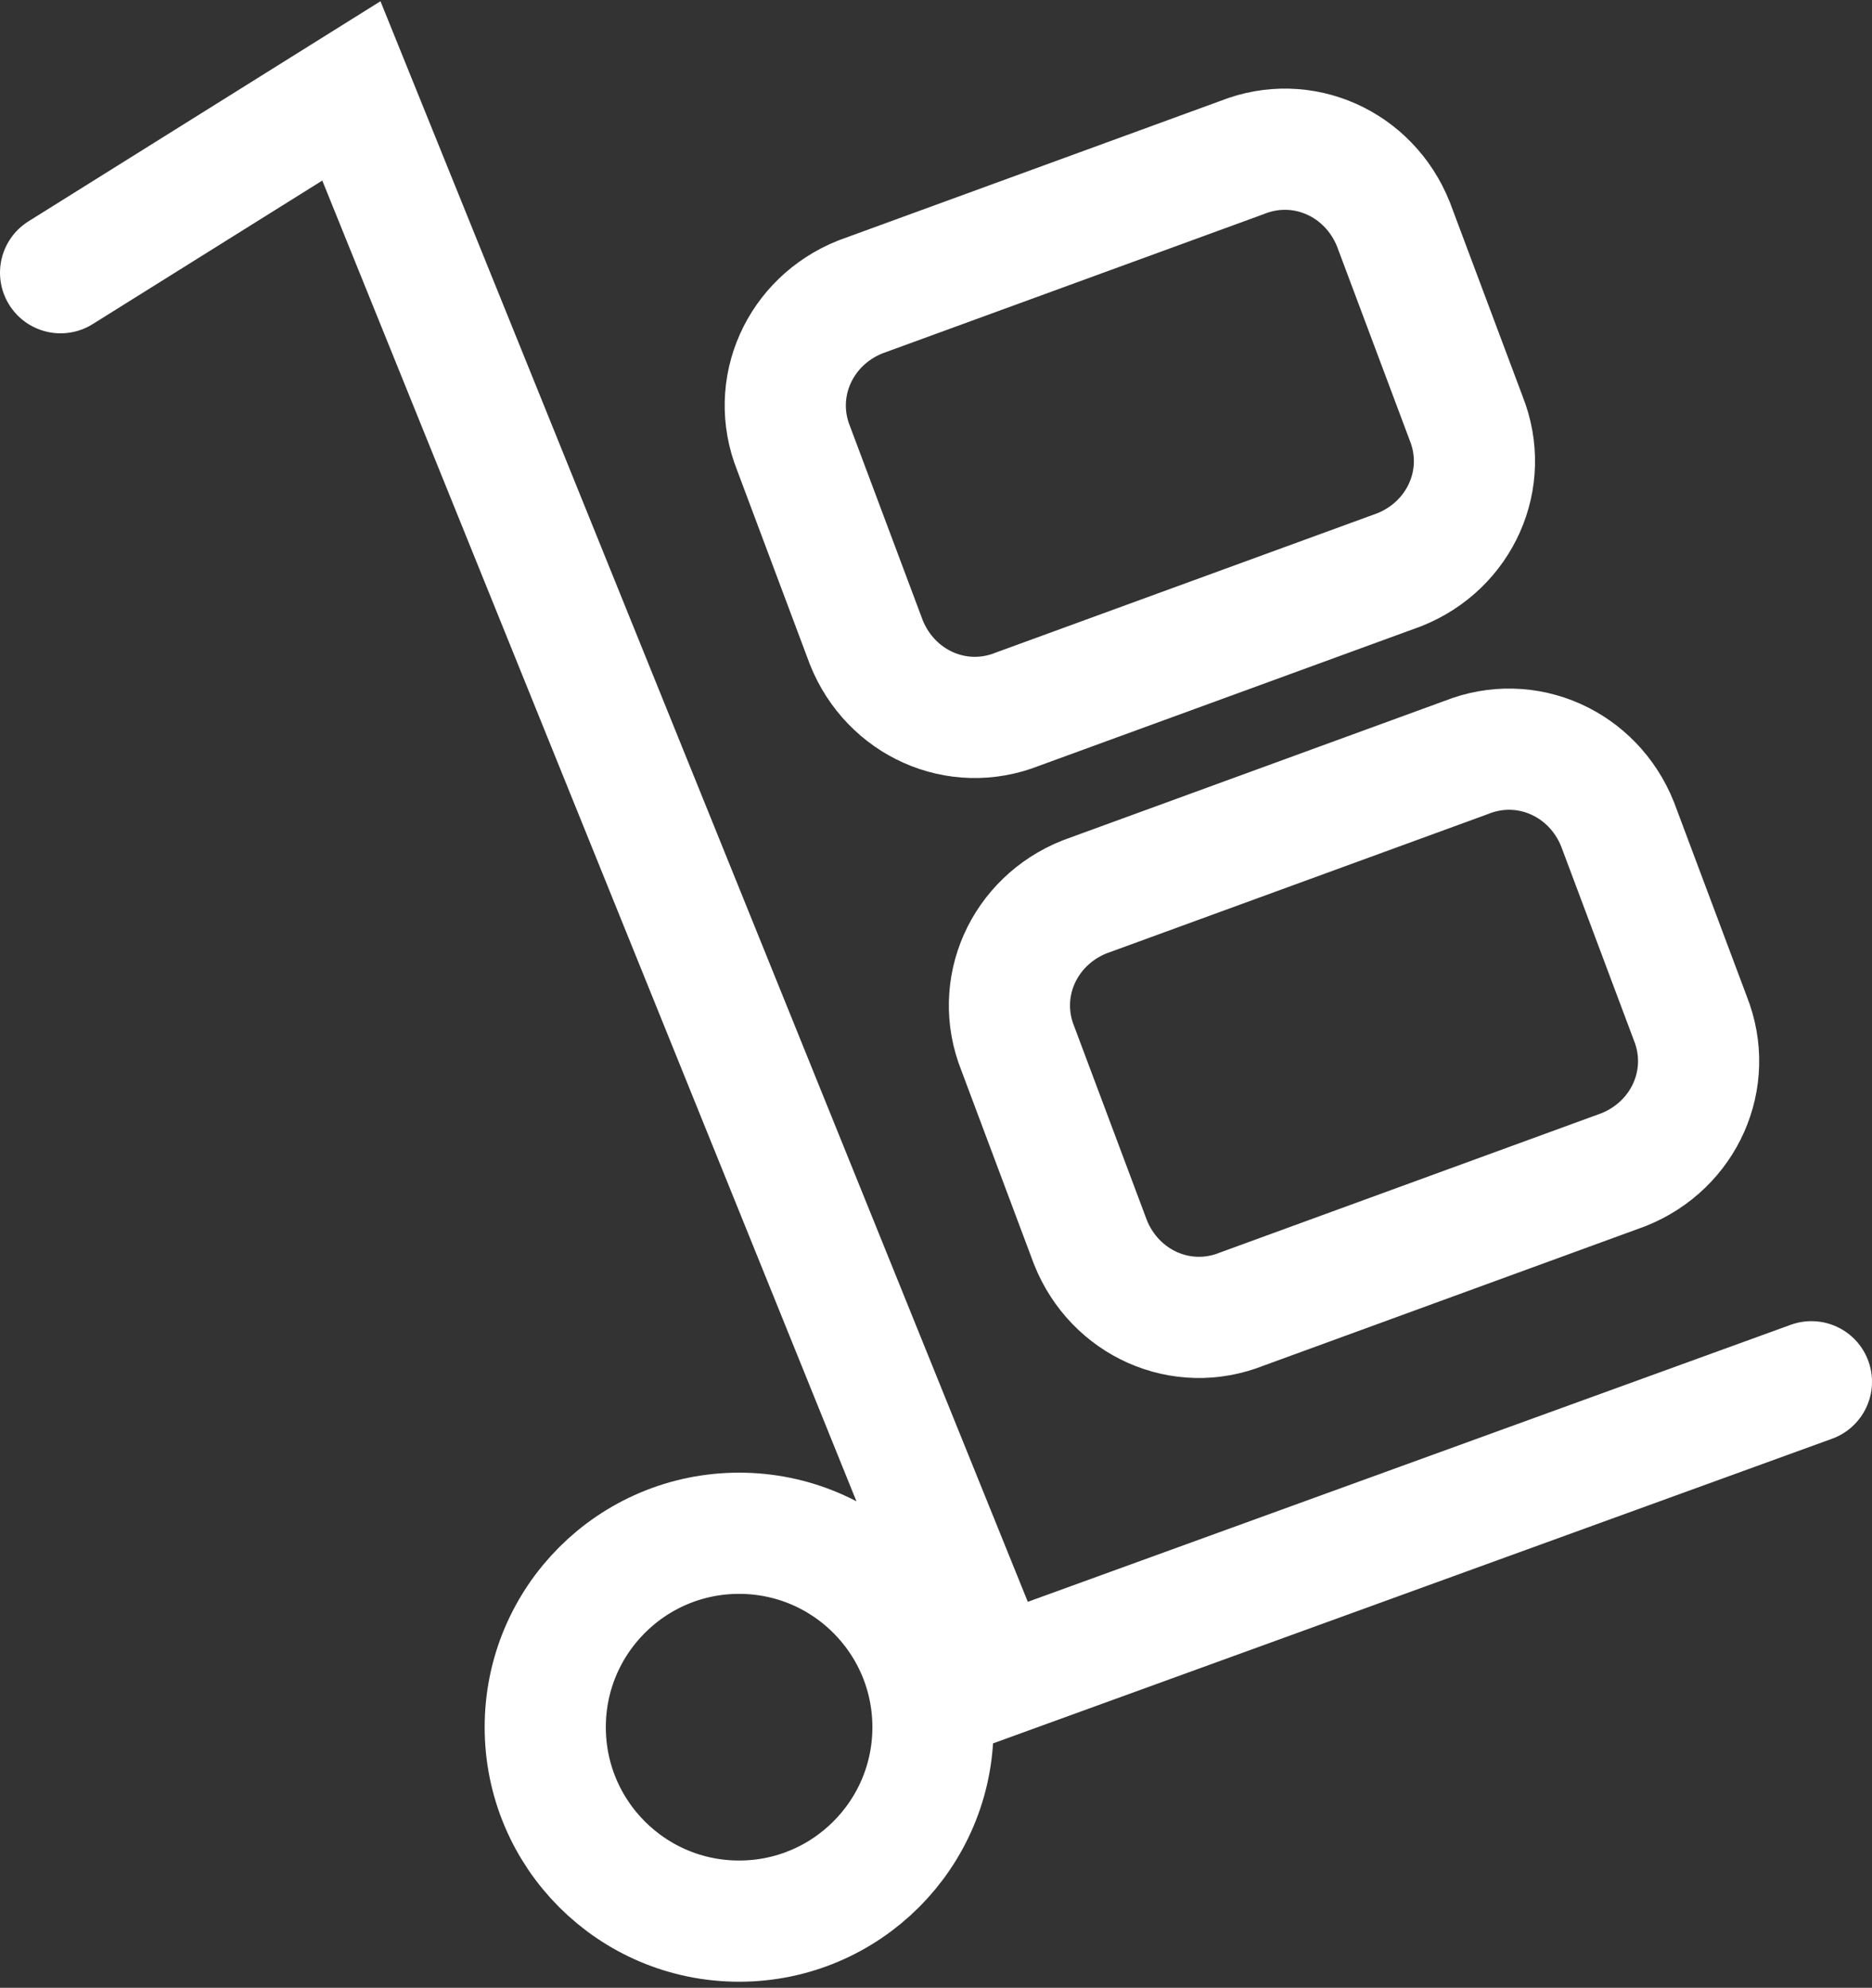
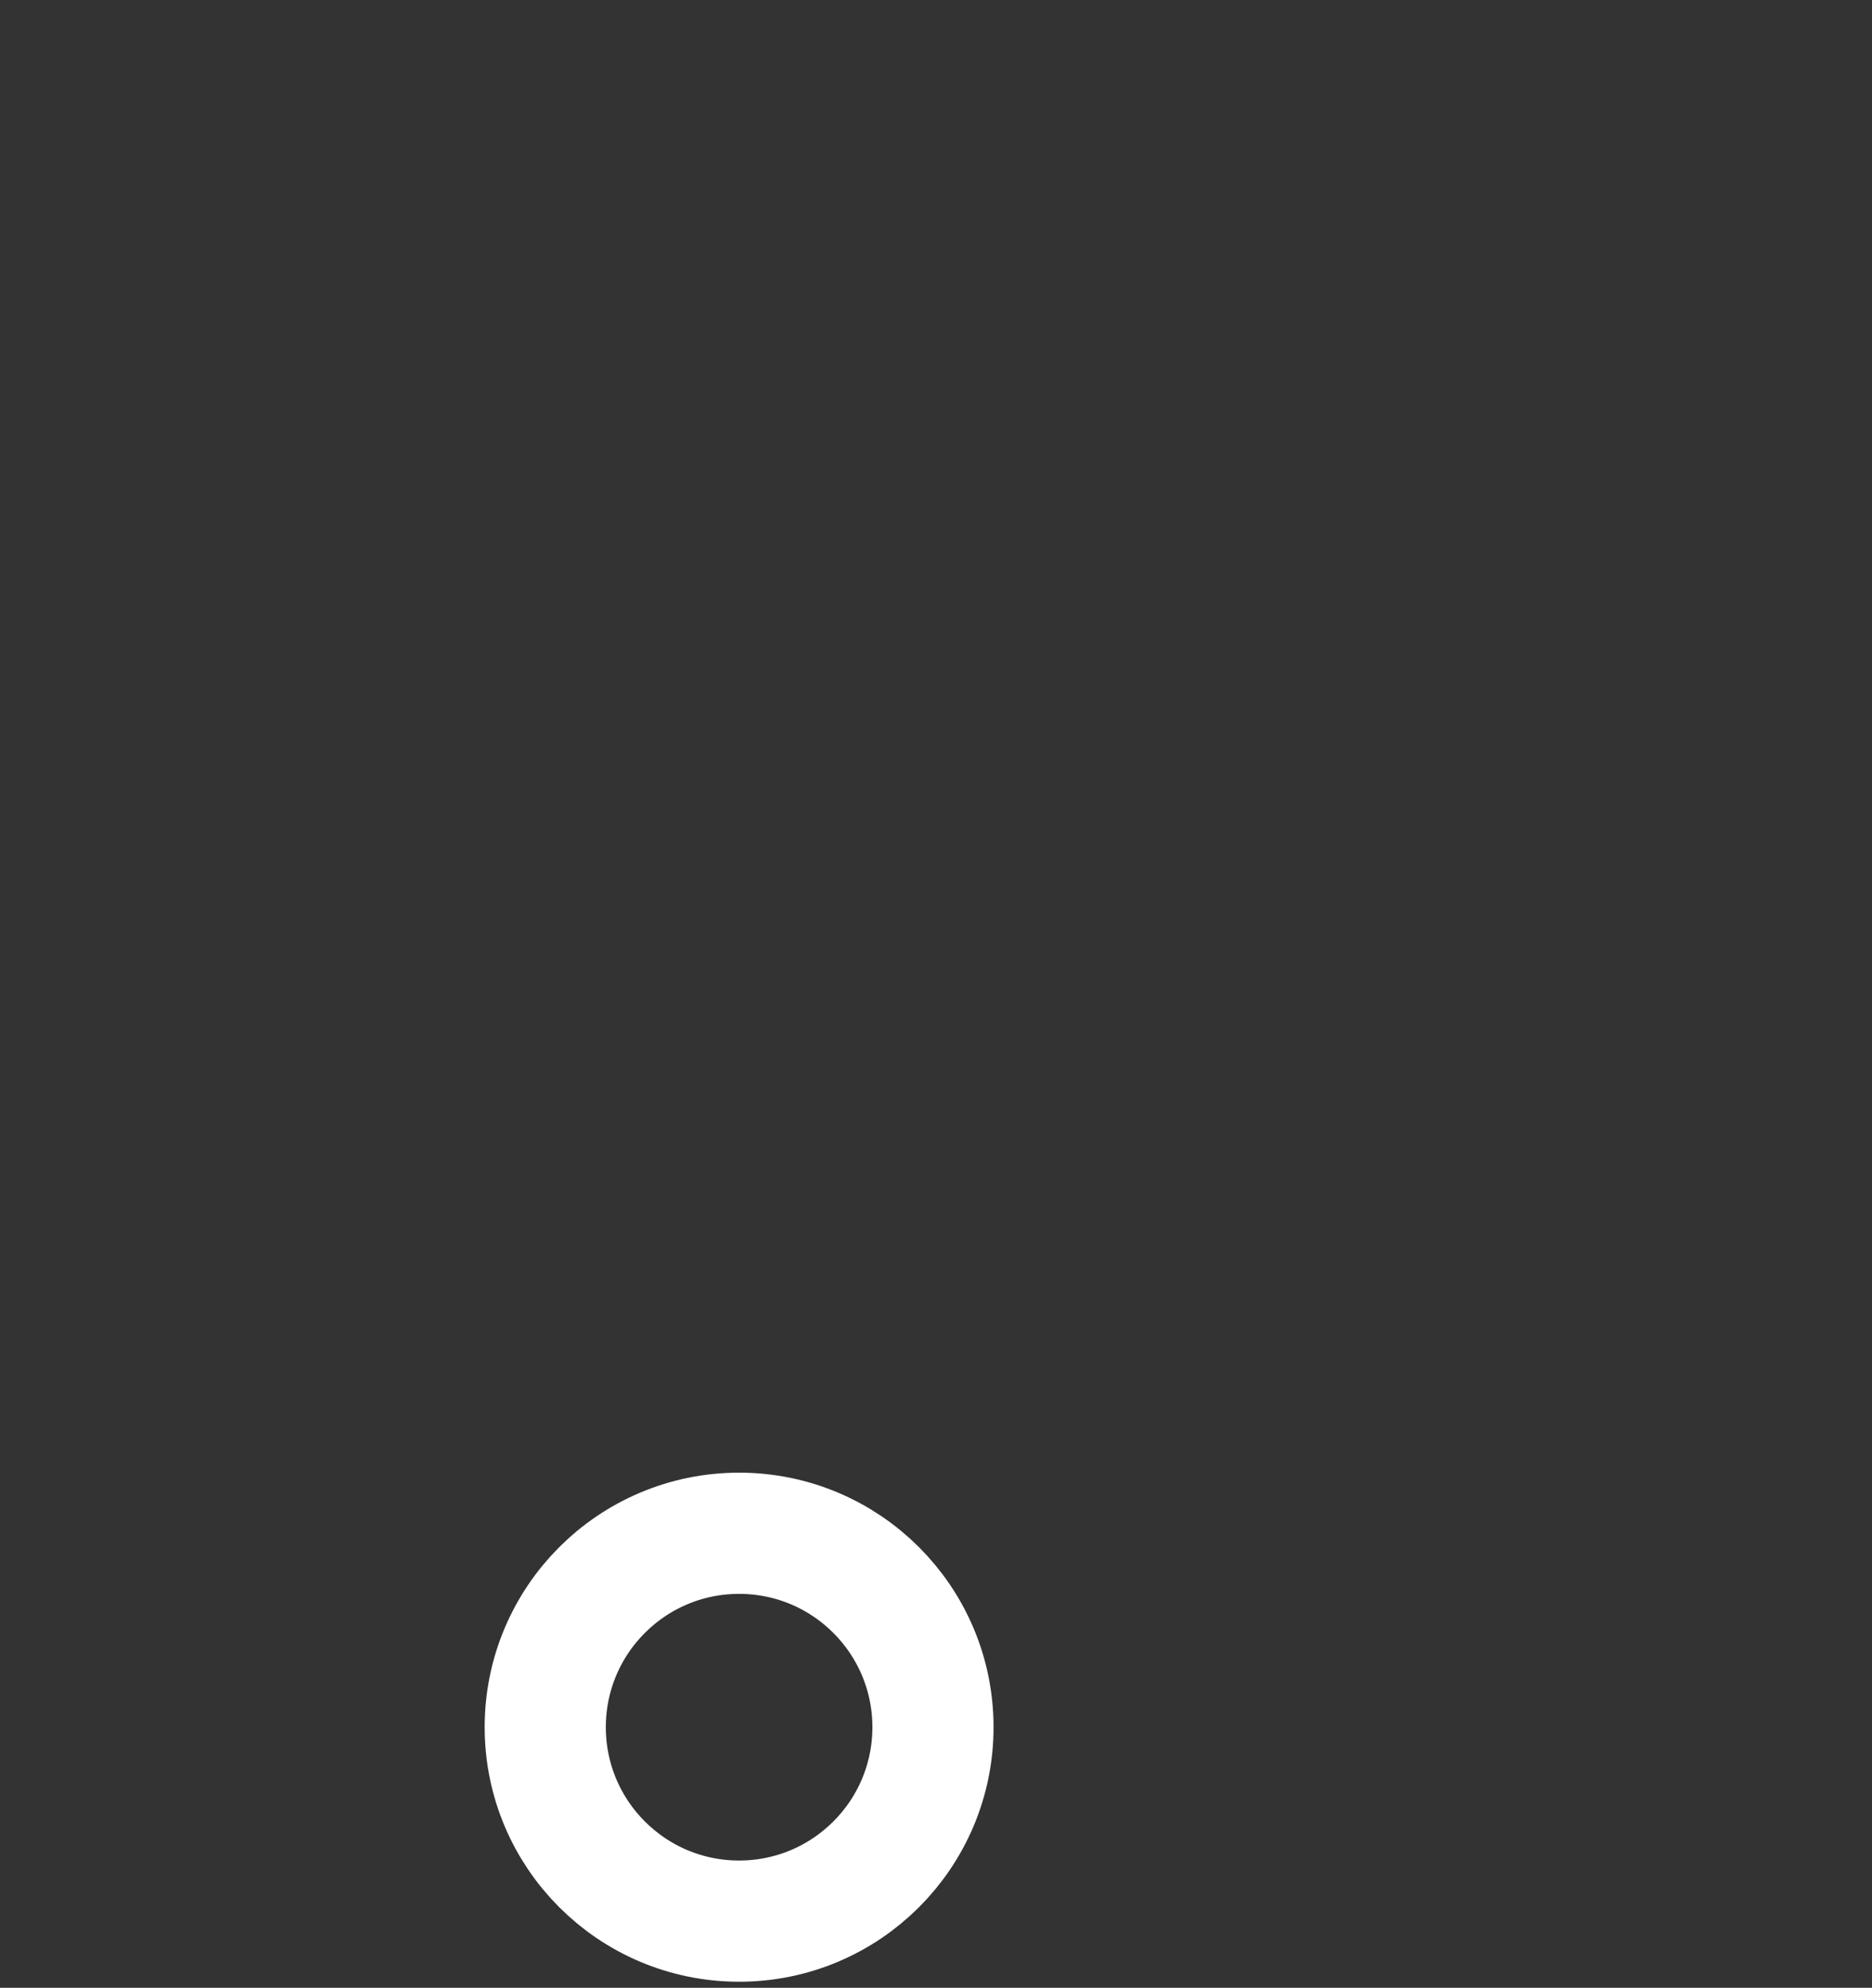
<svg xmlns="http://www.w3.org/2000/svg" version="1.1" id="Layer_1" x="0px" y="0px" viewBox="0 0 30.9 32.8" style="enable-background:new 0 0 30.9 32.8;" xml:space="preserve">
  <rect x="0" y="0" width="30.9" height="32.8" fill="#333333" stroke="none" />
  <style type="text/css">
	.st0{fill:#A7A9AC;}
	.st1{fill:#FFFFFF;}
	.st2{fill:#F9F9F9;}
	.st3{fill:#F9F9FA;}
	.st4{fill-rule:evenodd;clip-rule:evenodd;fill:#FFFFFF;stroke:#FFFFFF;stroke-width:0.2;stroke-miterlimit:10;}
	.st5{fill-rule:evenodd;clip-rule:evenodd;fill:none;stroke:#FFFFFF;stroke-width:2;stroke-miterlimit:10;}
	.st6{fill:none;stroke:#FFFFFF;stroke-width:1.5;stroke-miterlimit:10;}
	.st7{fill:none;stroke:#FFFFFF;stroke-width:2;stroke-linecap:round;stroke-miterlimit:10;}
	.st8{fill:none;stroke:#FFFFFF;stroke-width:2;stroke-miterlimit:10;}
</style>
  <g>
-     <polyline class="st7" points="1,4.5 5.8,1.5 16.4,27.7 29.9,22.8  " />
    <circle class="st8" cx="12.2" cy="28.5" r="3.2" />
-     <path class="st8" d="M23.1,9.4l-6.3,2.3c-1,0.4-2.1-0.1-2.5-1.1l-1.2-3.2c-0.4-1,0.1-2.1,1.1-2.5l6.3-2.3c1-0.4,2.1,0.1,2.5,1.1   l1.2,3.2C24.6,7.9,24.1,9,23.1,9.4z" />
-     <path class="st8" d="M26.8,19.3l-6.3,2.3c-1,0.4-2.1-0.1-2.5-1.1l-1.2-3.2c-0.4-1,0.1-2.1,1.1-2.5l6.3-2.3c1-0.4,2.1,0.1,2.5,1.1   l1.2,3.2C28.3,17.8,27.8,18.9,26.8,19.3z" />
  </g>
</svg>